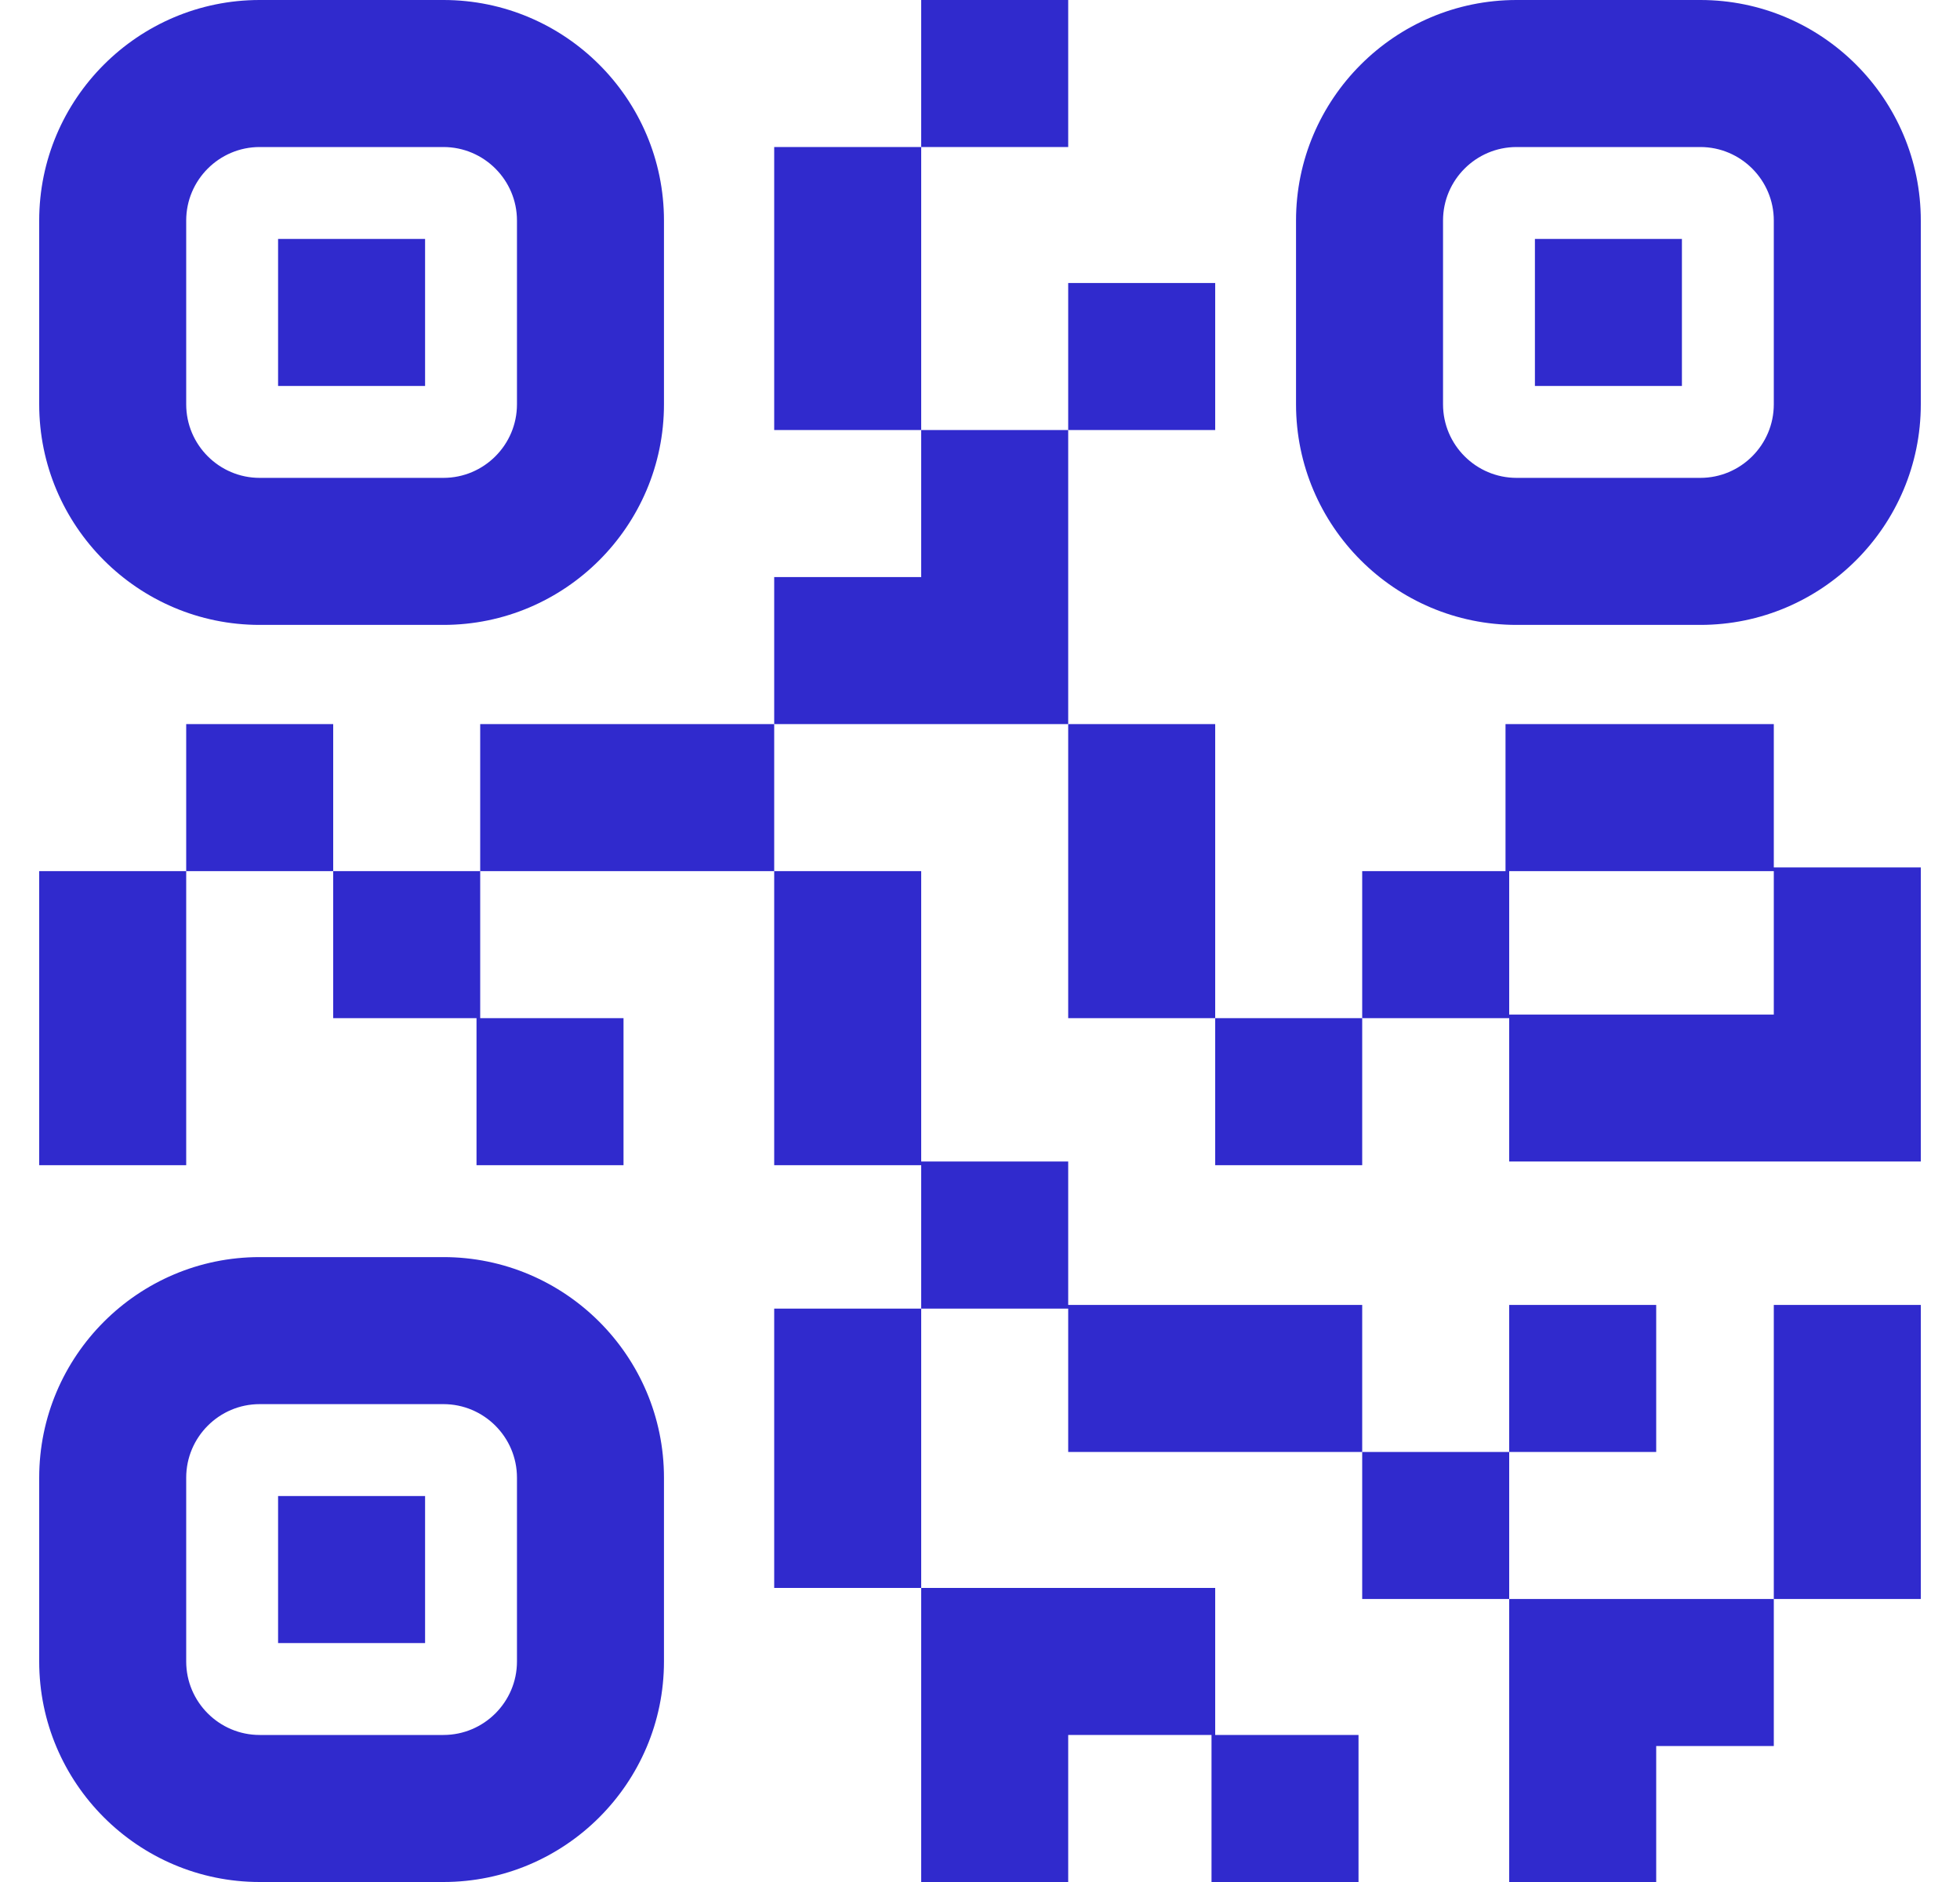
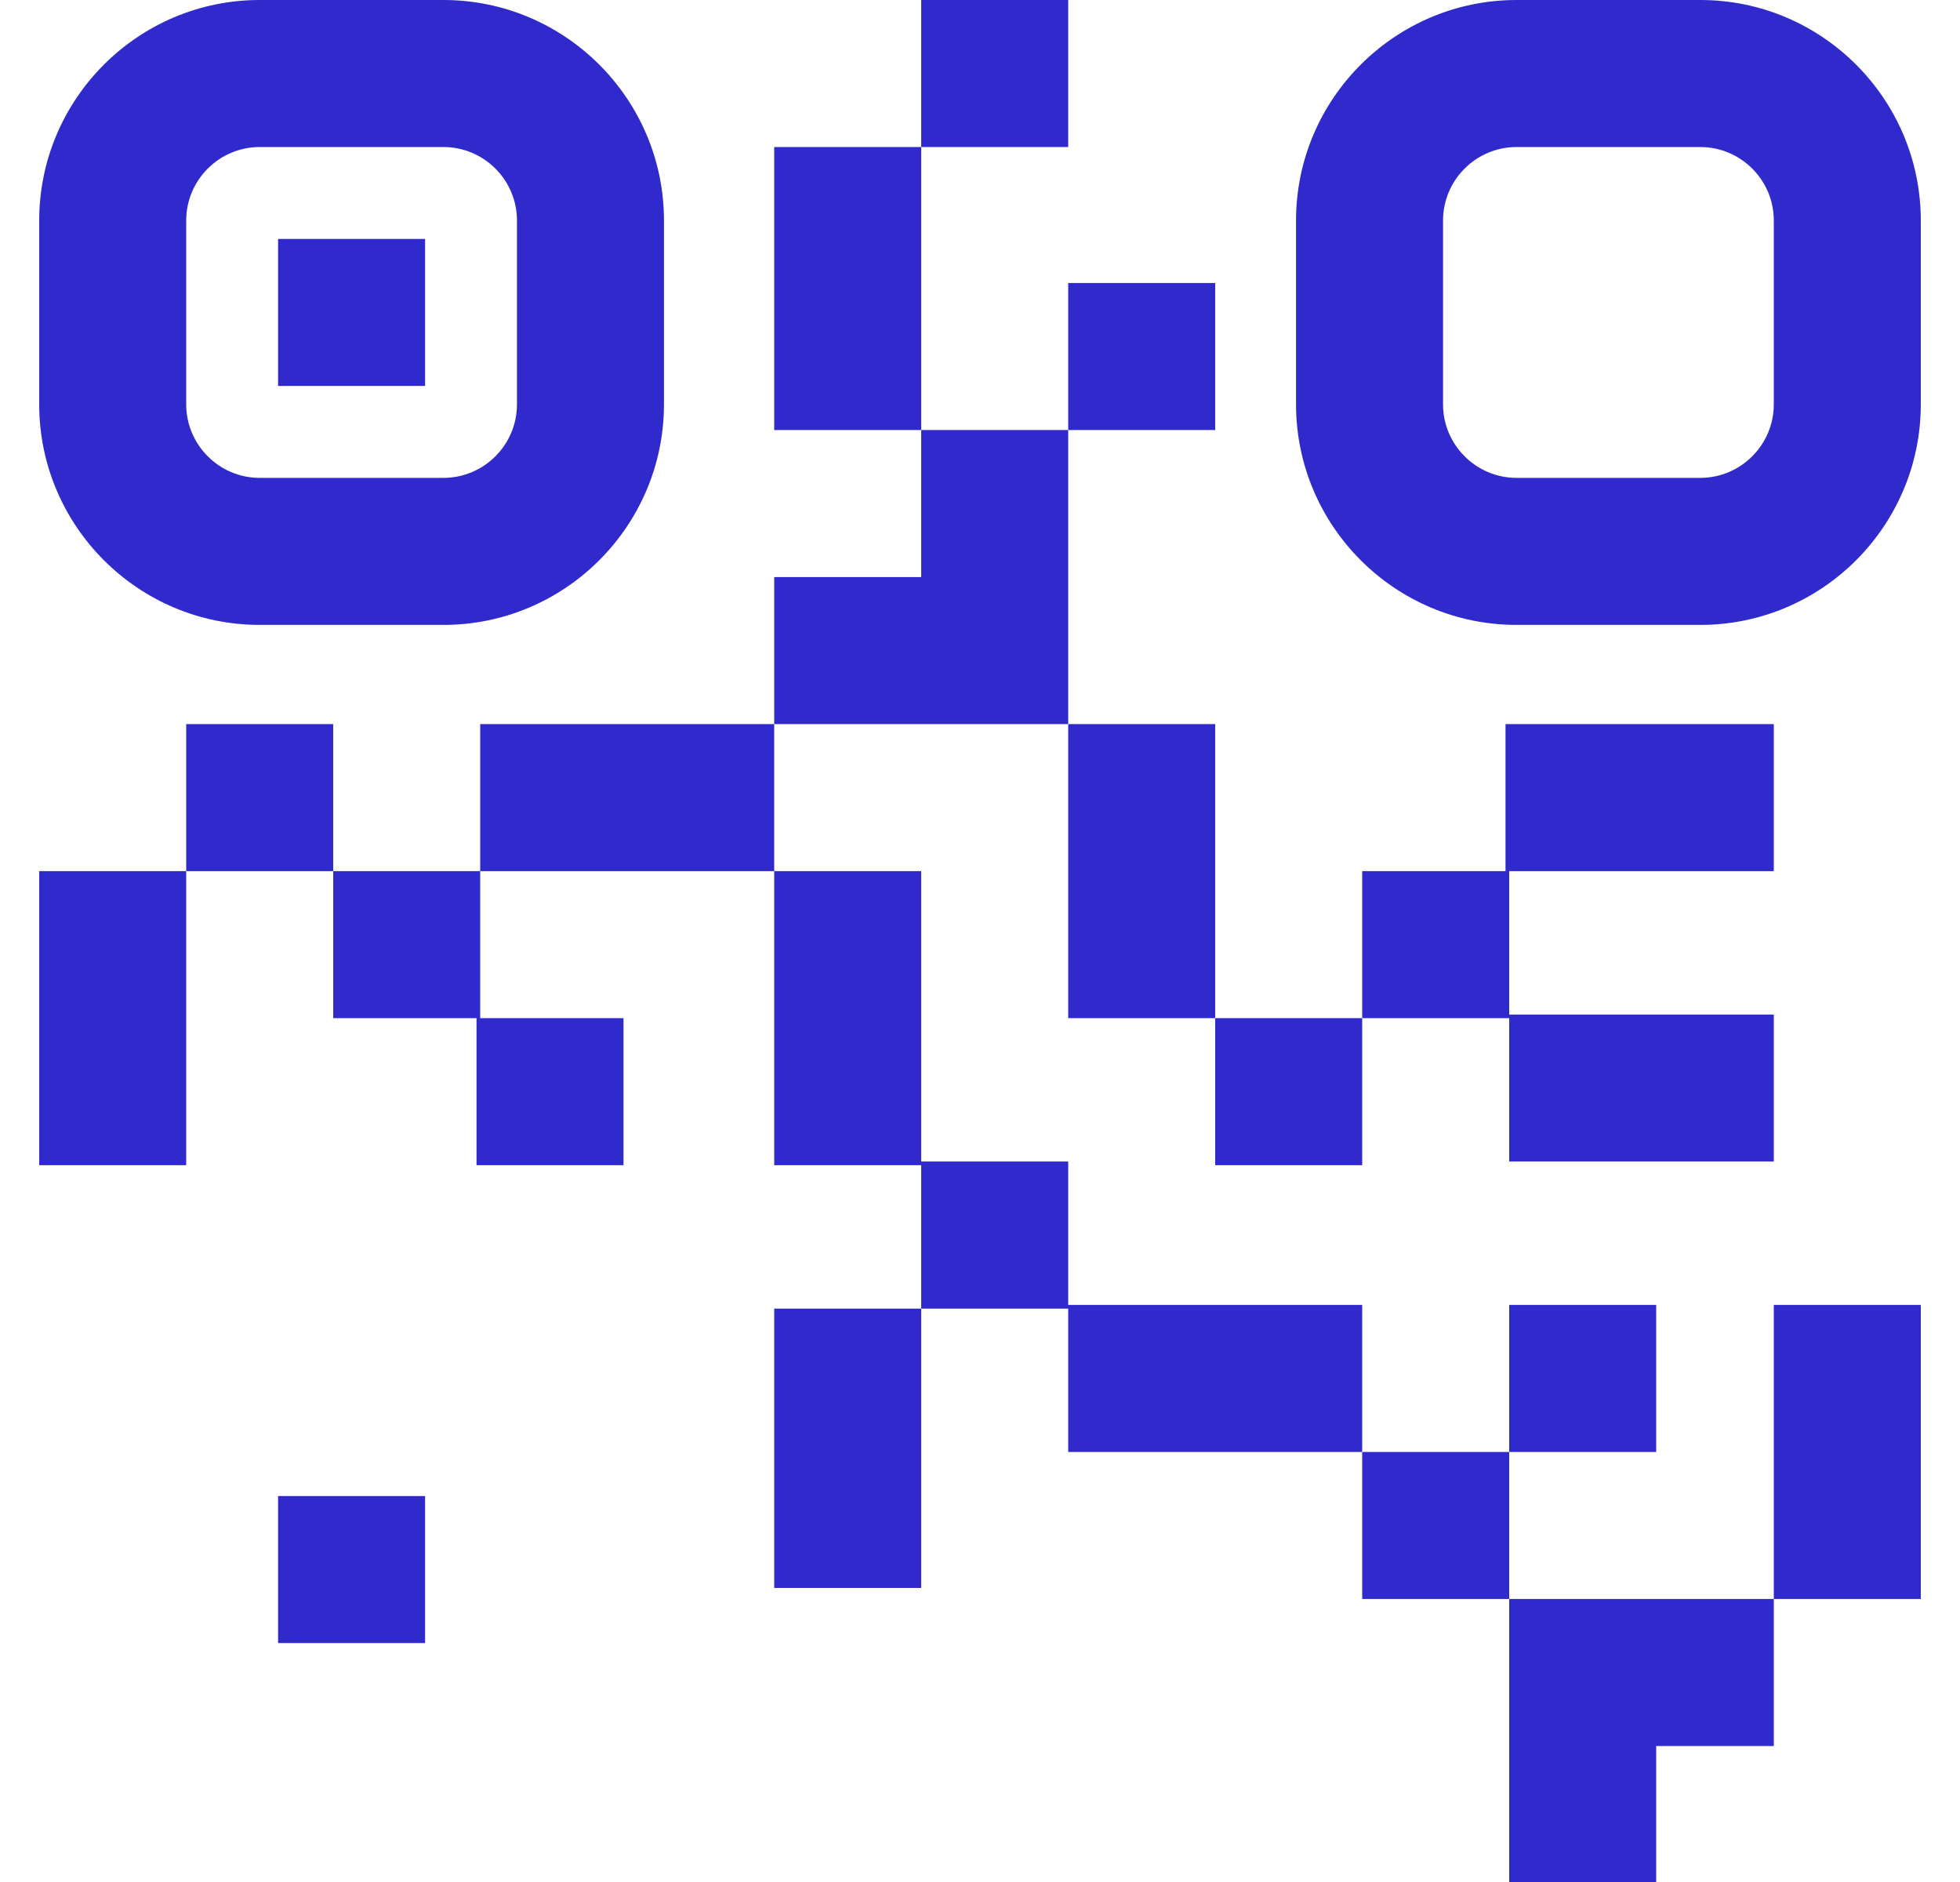
<svg xmlns="http://www.w3.org/2000/svg" width="25" height="24" viewBox="0 0 25 24" fill="none">
  <g clip-path="url(#clip0_2082_8614)">
    <path d="M3.312 7.969H5.656C7.207 7.969 8.469 6.707 8.469 5.156V2.812C8.469 1.262 7.207 0 5.656 0H3.312C1.762 0 0.5 1.262 0.5 2.812V5.156C0.5 6.707 1.762 7.969 3.312 7.969ZM2.375 2.812C2.375 2.296 2.796 1.875 3.312 1.875H5.656C6.173 1.875 6.594 2.296 6.594 2.812V5.156C6.594 5.673 6.173 6.094 5.656 6.094H3.312C2.796 6.094 2.375 5.673 2.375 5.156V2.812Z" fill="#302ACD" />
    <path d="M21.125 16.641H19.25V18.516H21.125V16.641Z" fill="#302ACD" />
    <path d="M24.5 16.641H22.625V20.391H24.5V16.641Z" fill="#302ACD" />
    <path d="M19.25 18.516H17.375V20.391H19.25V18.516Z" fill="#302ACD" />
-     <path d="M13.625 24V22.125H15.453V24H17.328V22.125H15.5V20.25H11.75V24H13.625Z" fill="#302ACD" />
    <path d="M21.125 24V22.266H22.625V20.391H19.25V24H21.125Z" fill="#302ACD" />
    <path d="M5.422 3.047H3.547V4.922H5.422V3.047Z" fill="#302ACD" />
    <path d="M5.422 19.078H3.547V20.953H5.422V19.078Z" fill="#302ACD" />
    <path d="M11.75 16.688H9.875V20.25H11.75V16.688Z" fill="#302ACD" />
    <path d="M17.375 12.984H15.5V14.859H17.375V12.984Z" fill="#302ACD" />
-     <path d="M5.656 16.031H3.312C1.762 16.031 0.5 17.293 0.5 18.844V21.188C0.5 22.738 1.762 24 3.312 24H5.656C7.207 24 8.469 22.738 8.469 21.188V18.844C8.469 17.293 7.207 16.031 5.656 16.031ZM6.594 21.188C6.594 21.704 6.173 22.125 5.656 22.125H3.312C2.796 22.125 2.375 21.704 2.375 21.188V18.844C2.375 18.327 2.796 17.906 3.312 17.906H5.656C6.173 17.906 6.594 18.327 6.594 18.844V21.188Z" fill="#302ACD" />
    <path d="M11.75 5.484V7.359H9.875V9.234H13.625V5.484H11.75Z" fill="#302ACD" />
    <path d="M13.625 0H11.75V1.875H13.625V0Z" fill="#302ACD" />
    <path d="M15.5 3.609H13.625V5.484H15.5V3.609Z" fill="#302ACD" />
-     <path d="M22.625 9.234H19.203V11.109H17.375V12.984H19.25V14.812H24.5V11.062H22.625V9.234ZM22.625 12.938H19.25V11.109H22.625V12.938Z" fill="#302ACD" />
+     <path d="M22.625 9.234H19.203V11.109H17.375V12.984H19.25V14.812H24.5H22.625V9.234ZM22.625 12.938H19.25V11.109H22.625V12.938Z" fill="#302ACD" />
    <path d="M15.5 9.234H13.625V12.984H15.5V9.234Z" fill="#302ACD" />
    <path d="M21.688 0H19.344C17.793 0 16.531 1.262 16.531 2.812V5.156C16.531 6.707 17.793 7.969 19.344 7.969H21.688C23.238 7.969 24.5 6.707 24.5 5.156V2.812C24.5 1.262 23.238 0 21.688 0ZM22.625 5.156C22.625 5.673 22.204 6.094 21.688 6.094H19.344C18.827 6.094 18.406 5.673 18.406 5.156V2.812C18.406 2.296 18.827 1.875 19.344 1.875H21.688C22.204 1.875 22.625 2.296 22.625 2.812V5.156Z" fill="#302ACD" />
-     <path d="M21.453 3.047H19.578V4.922H21.453V3.047Z" fill="#302ACD" />
    <path d="M4.25 9.234H2.375V11.109H4.25V9.234Z" fill="#302ACD" />
    <path d="M2.375 11.109H0.5V14.859H2.375V11.109Z" fill="#302ACD" />
    <path d="M4.25 12.984H6.078V14.859H7.953V12.984H6.125V11.109H4.25V12.984Z" fill="#302ACD" />
    <path d="M11.75 1.875H9.875V5.484H11.75V1.875Z" fill="#302ACD" />
    <path d="M11.75 14.859V16.688H13.625V18.516H17.375V16.641H13.625V14.812H11.75V11.109H9.875V14.859H11.75Z" fill="#302ACD" />
    <path d="M9.875 9.234H6.125V11.109H9.875V9.234Z" fill="#302ACD" />
  </g>
  <defs>
    <clipPath id="clip0_2082_8614">
      <rect width="24" height="24" fill="white" transform="translate(0.5)" />
    </clipPath>
  </defs>
</svg>